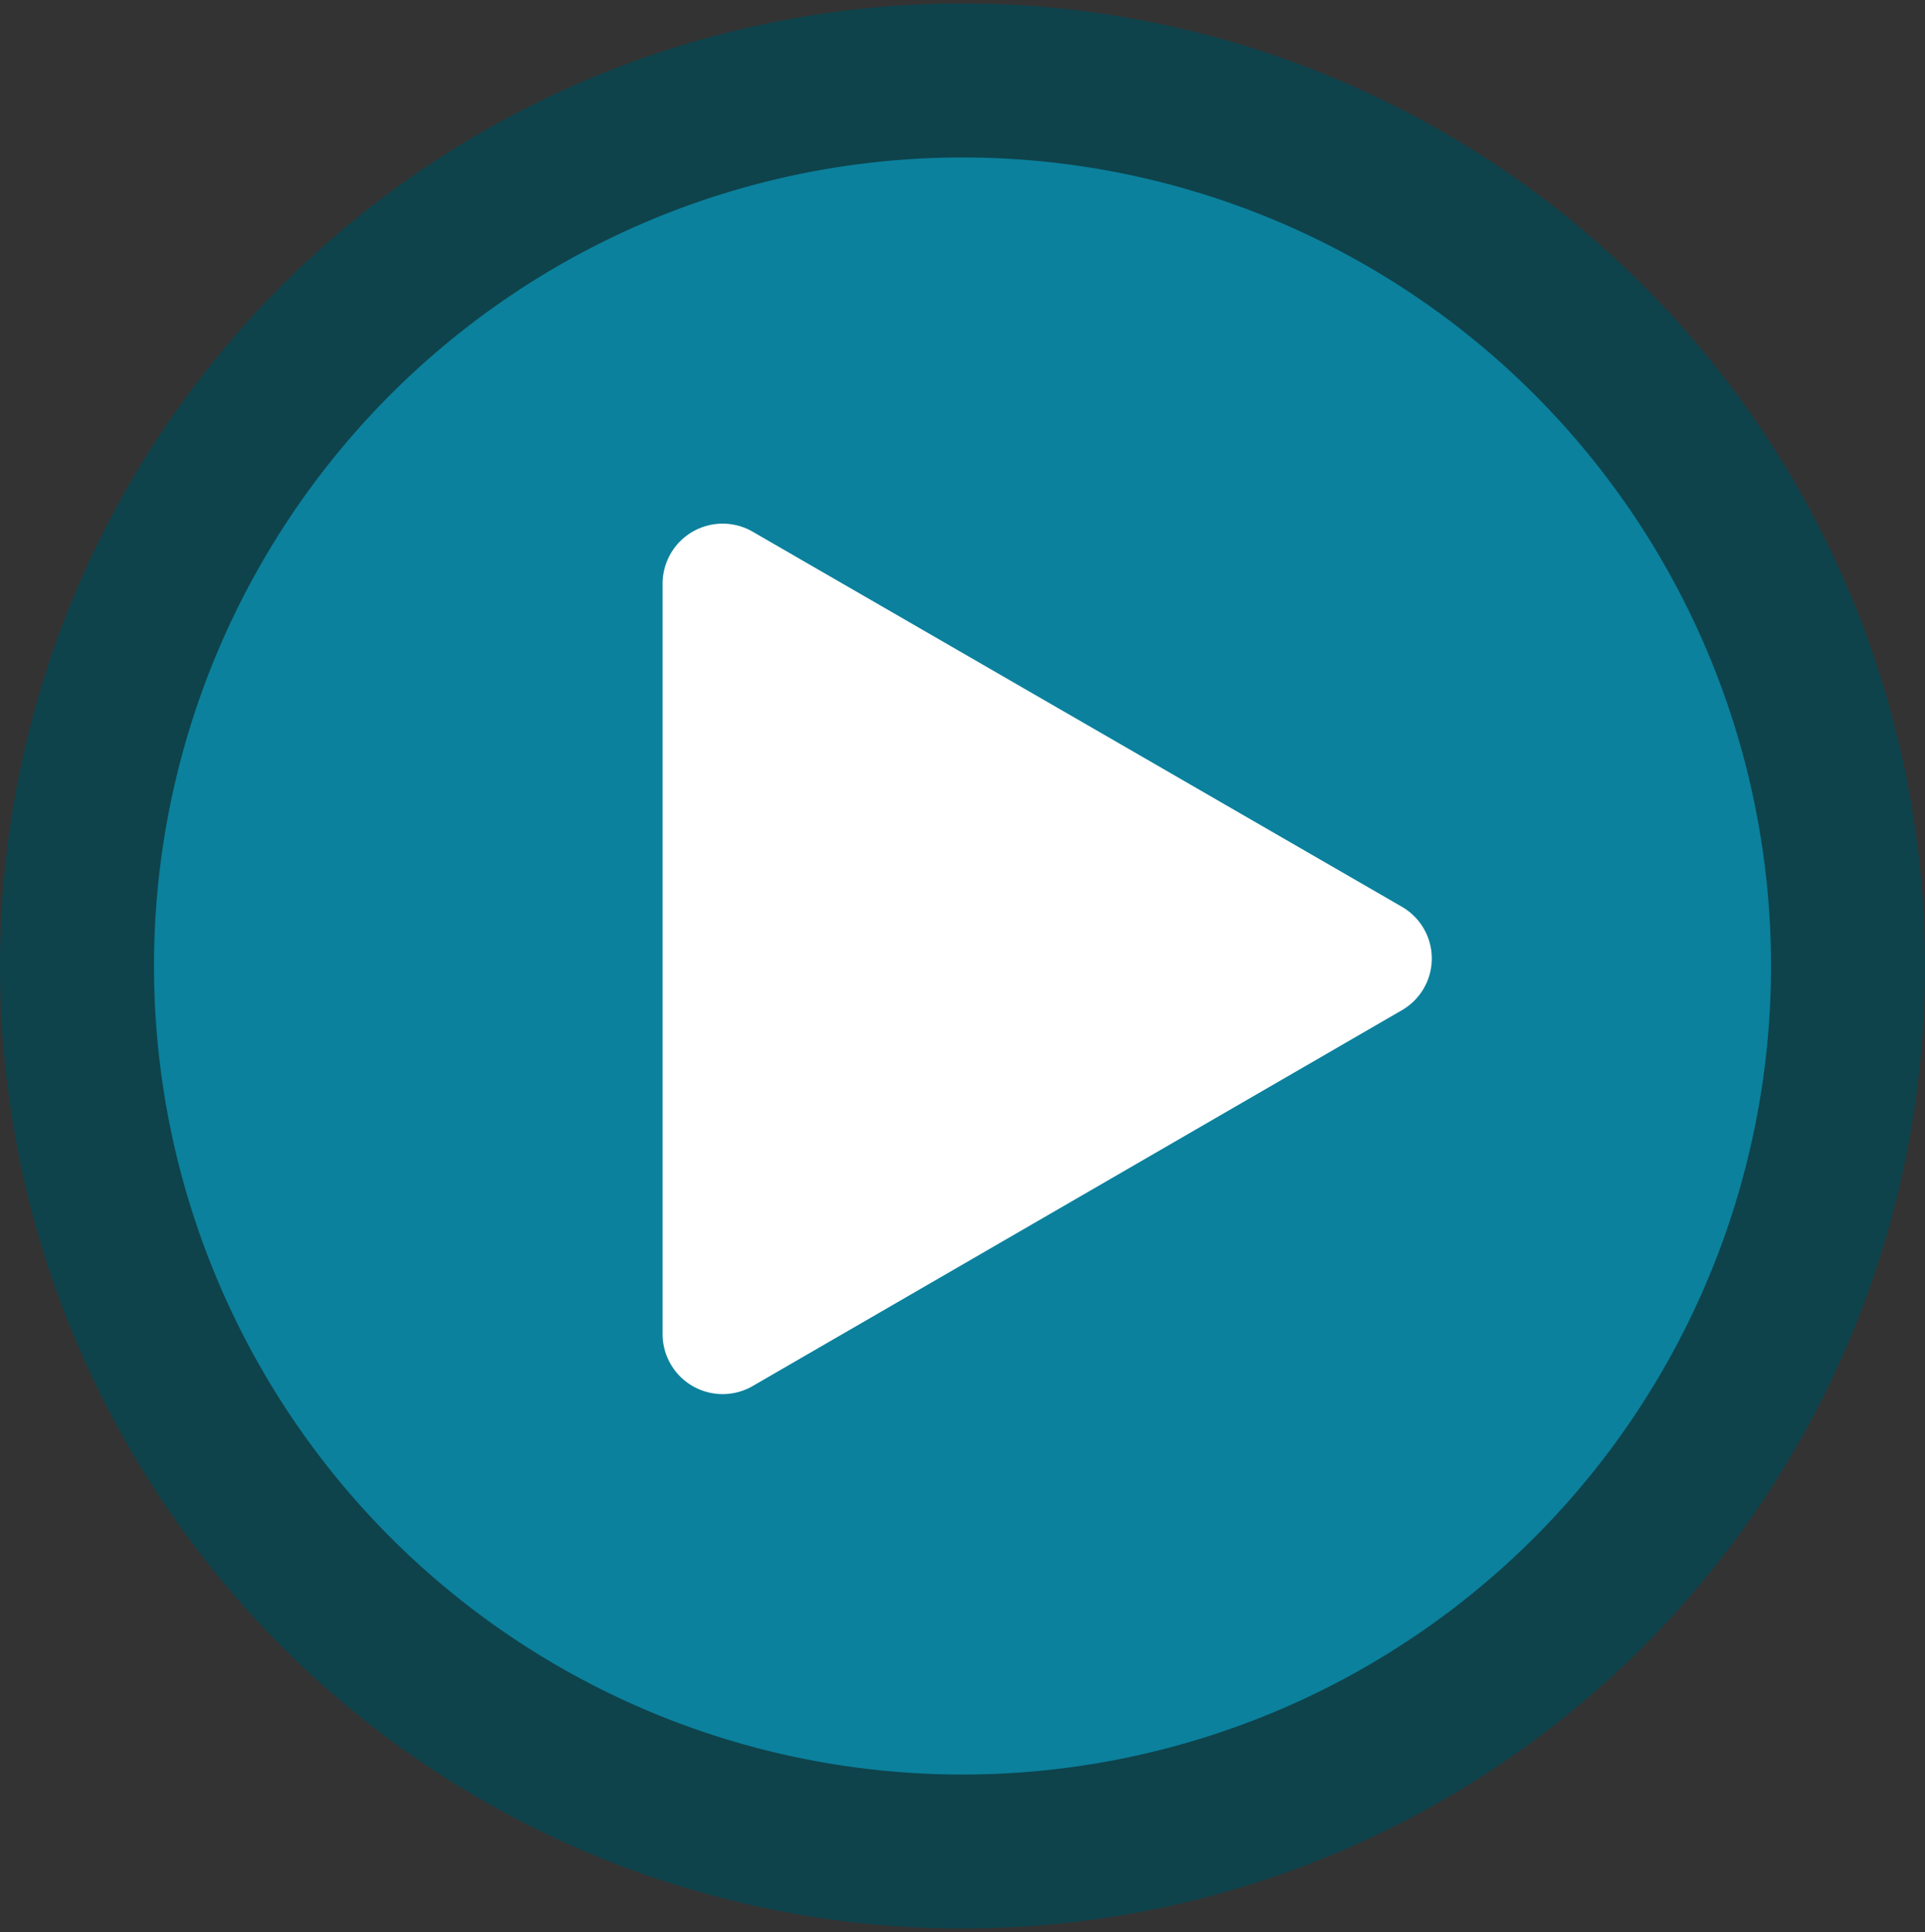
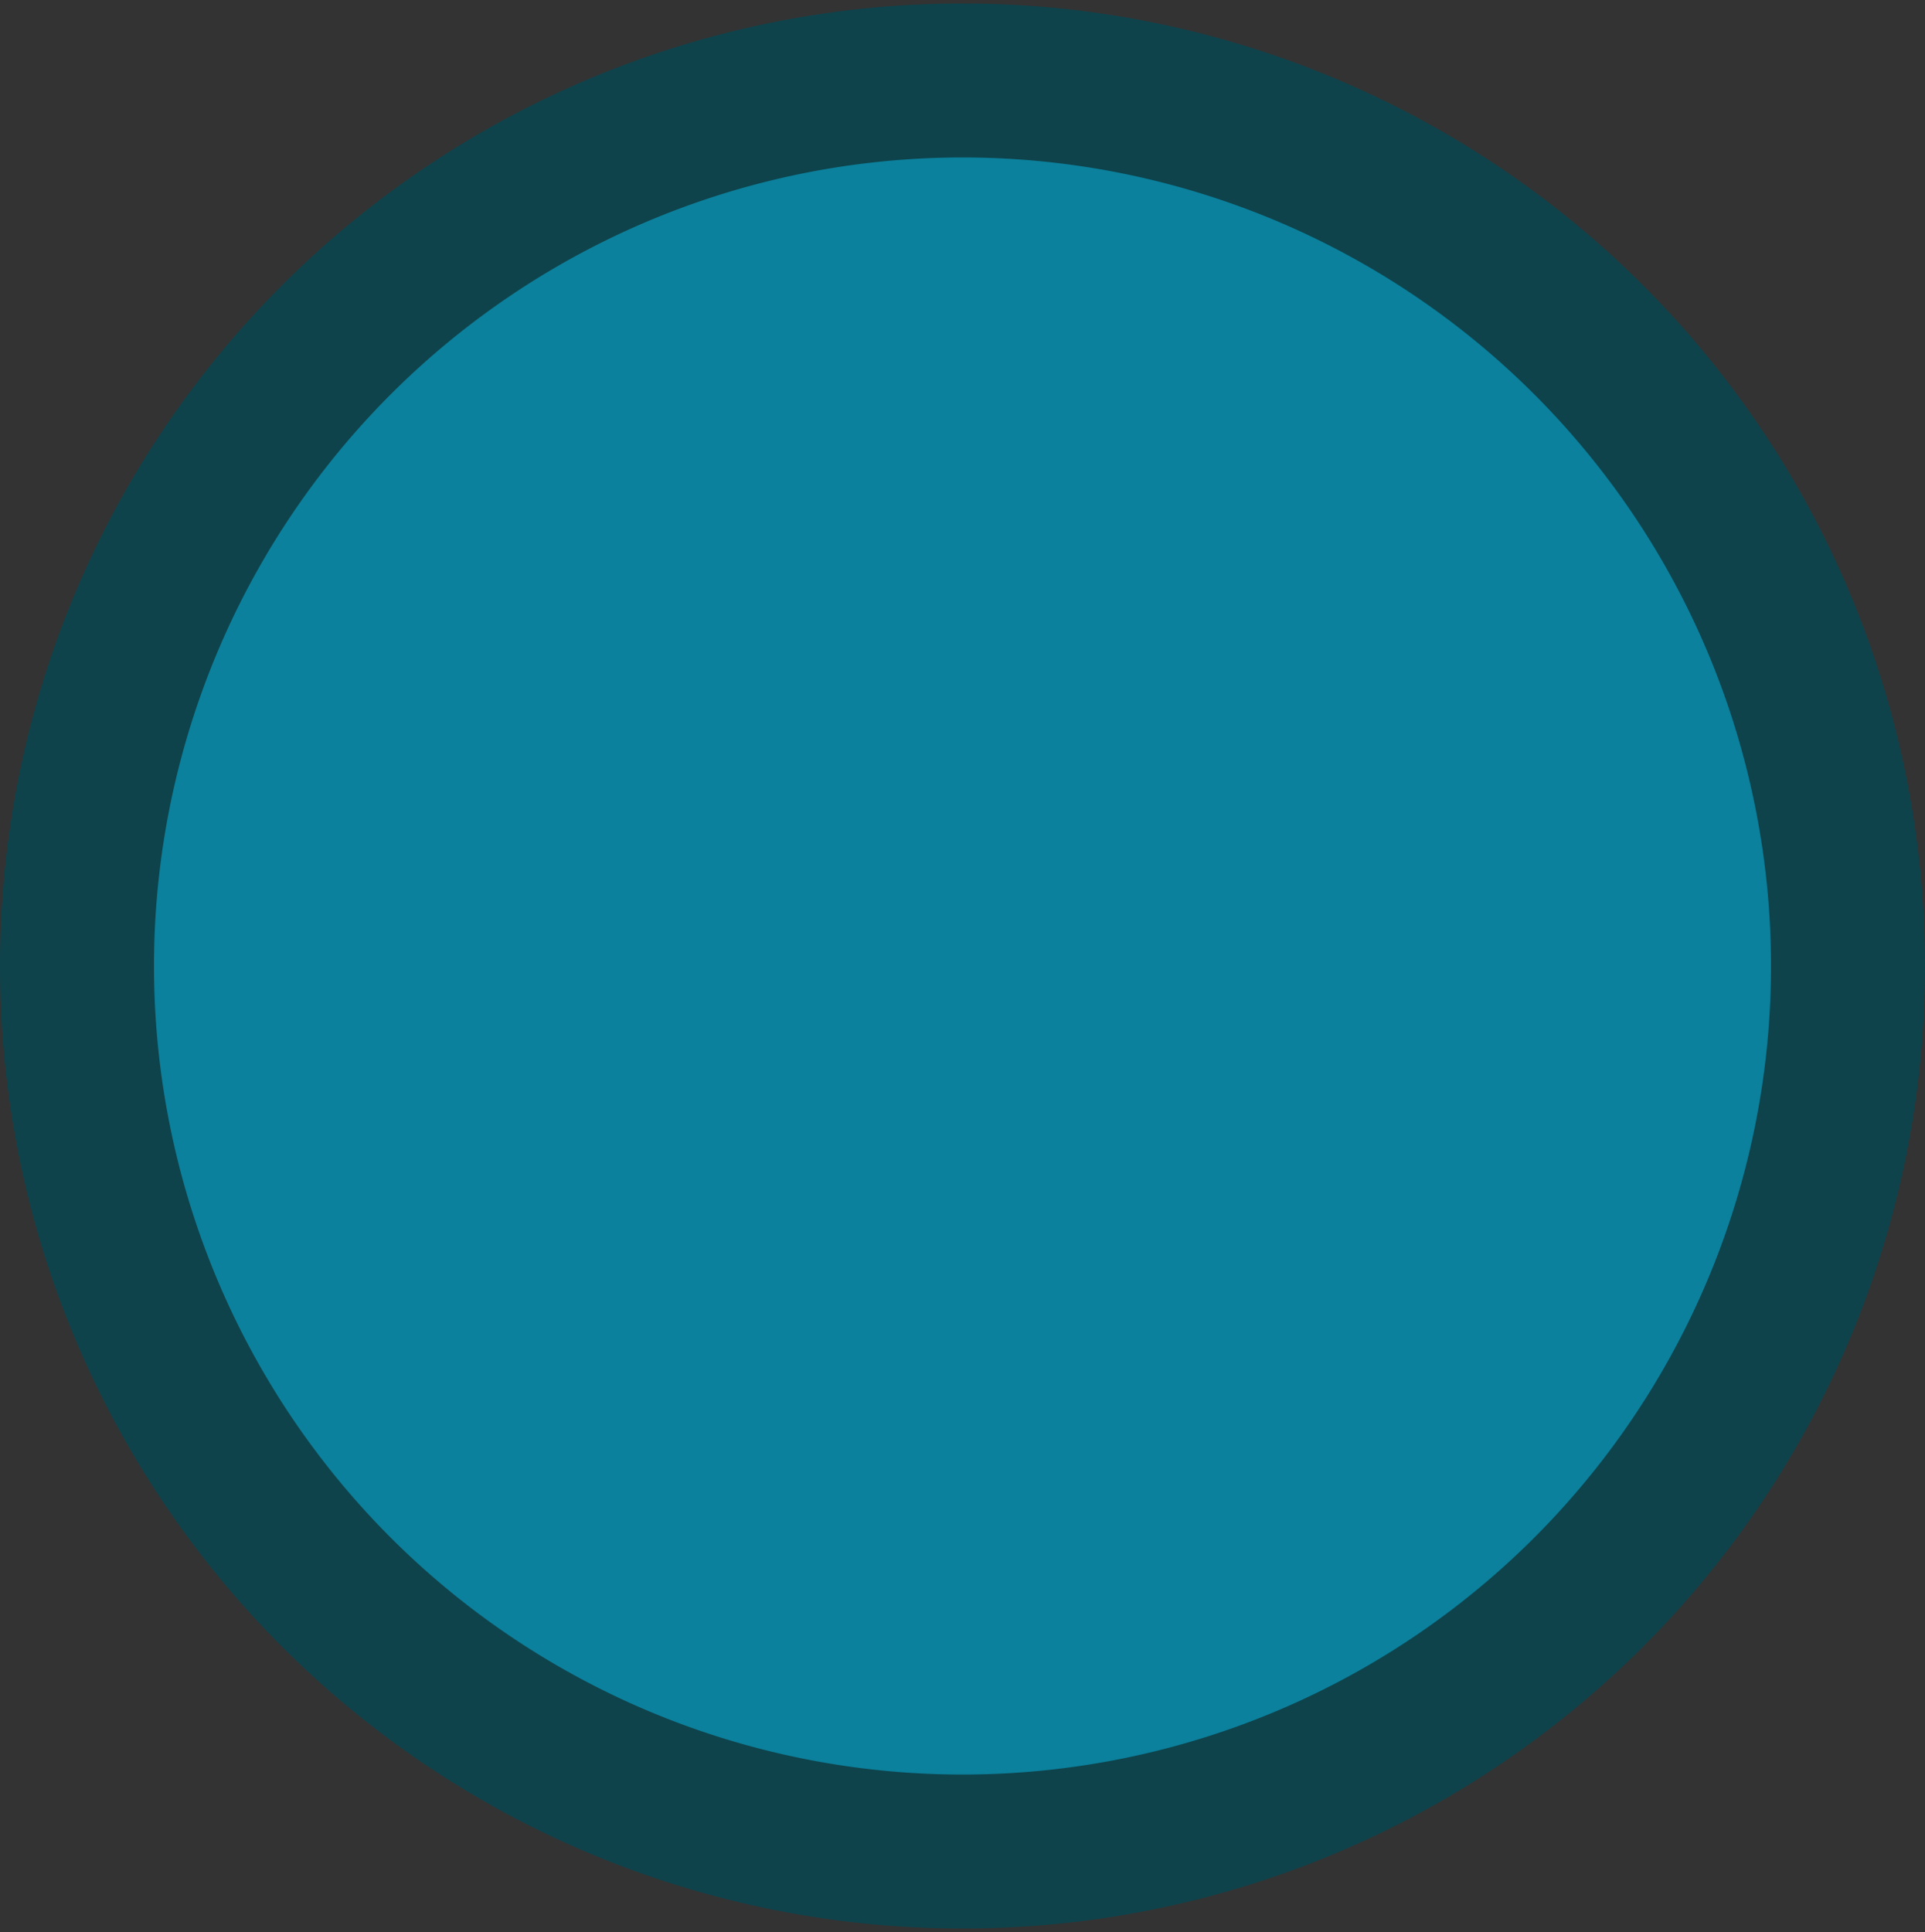
<svg xmlns="http://www.w3.org/2000/svg" id="Layer_1" data-name="Layer 1" viewBox="0 0 50 50.18">
  <rect x="0" y="0" width="50" height="50.18" fill="#333333" stroke="none" />
  <defs>
    <style>.cls-1{fill:#0b819d;}.cls-2{fill:#0e434c;}.cls-3{fill:#fff;}</style>
  </defs>
  <circle class="cls-1" cx="25" cy="25.09" r="23" />
  <path class="cls-2" d="M25,4.09a21,21,0,1,1-21,21,21,21,0,0,1,21-21m0-4a25,25,0,1,0,25,25,25,25,0,0,0-25-25Z" />
-   <path class="cls-3" d="M36.41,26.24,19.55,36a1.56,1.56,0,0,1-2.34-1.34V15.16a1.56,1.56,0,0,1,2.34-1.35l16.86,9.74A1.55,1.55,0,0,1,36.41,26.24Z" />
</svg>